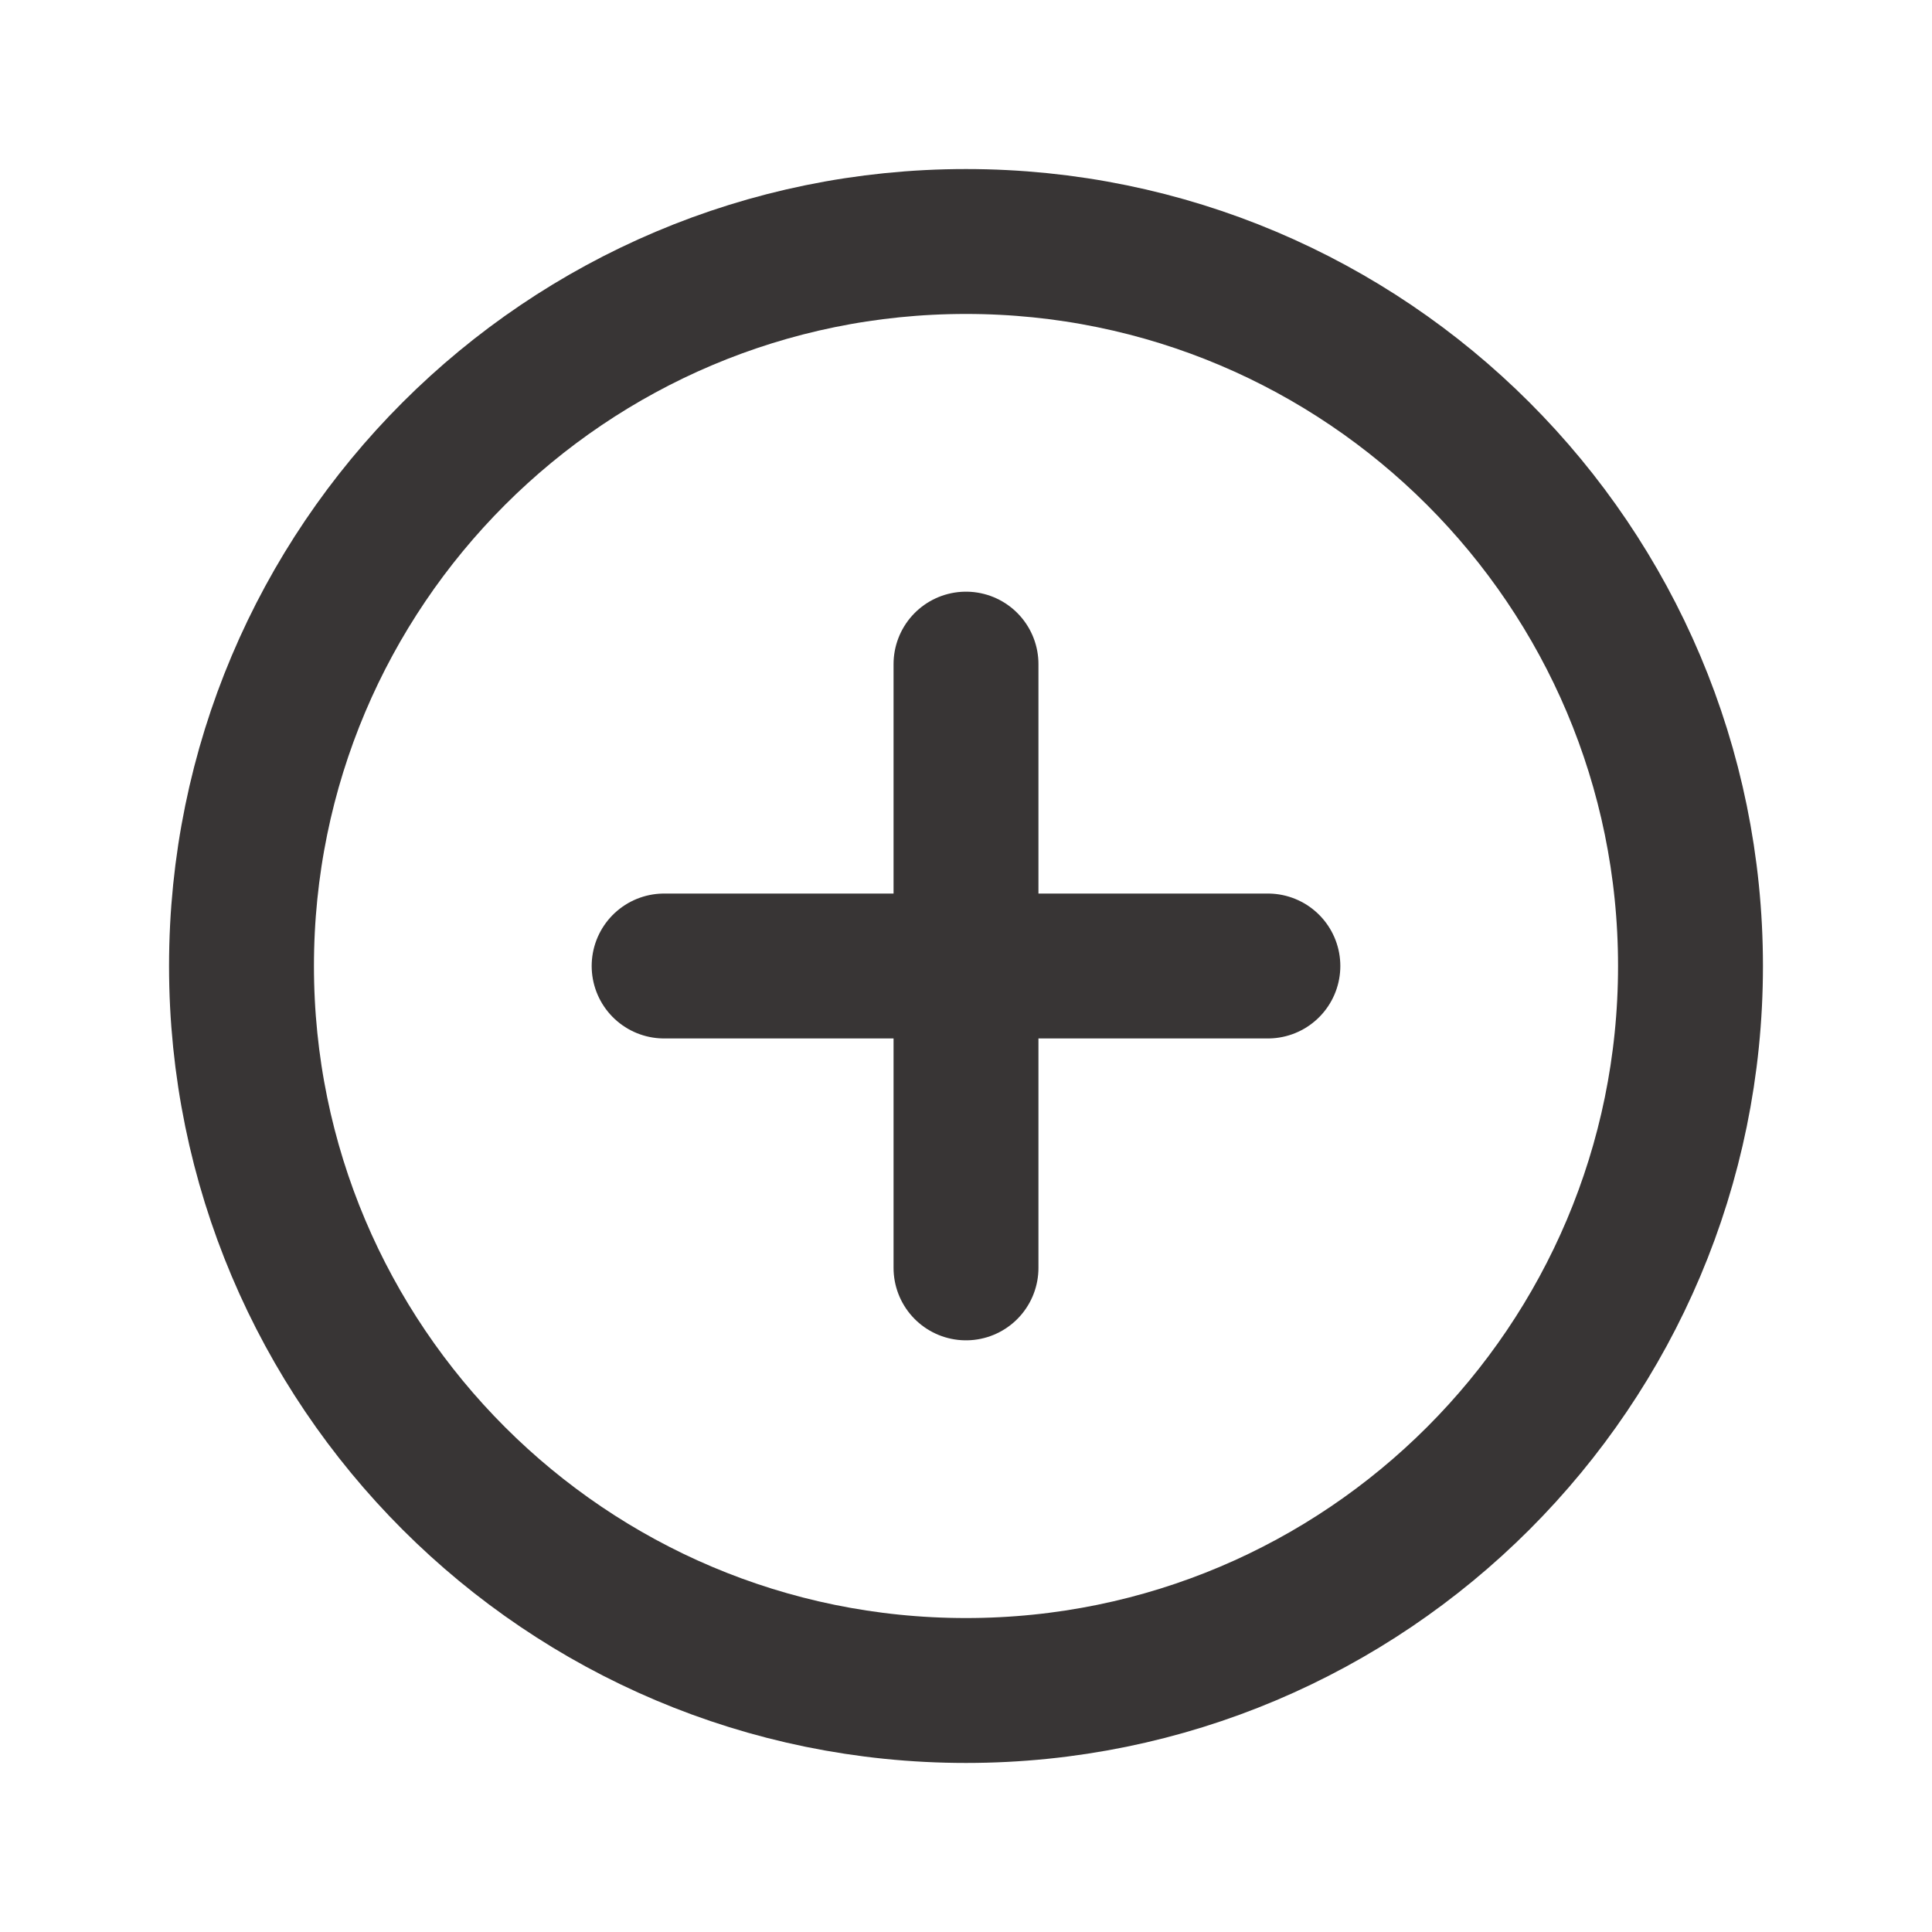
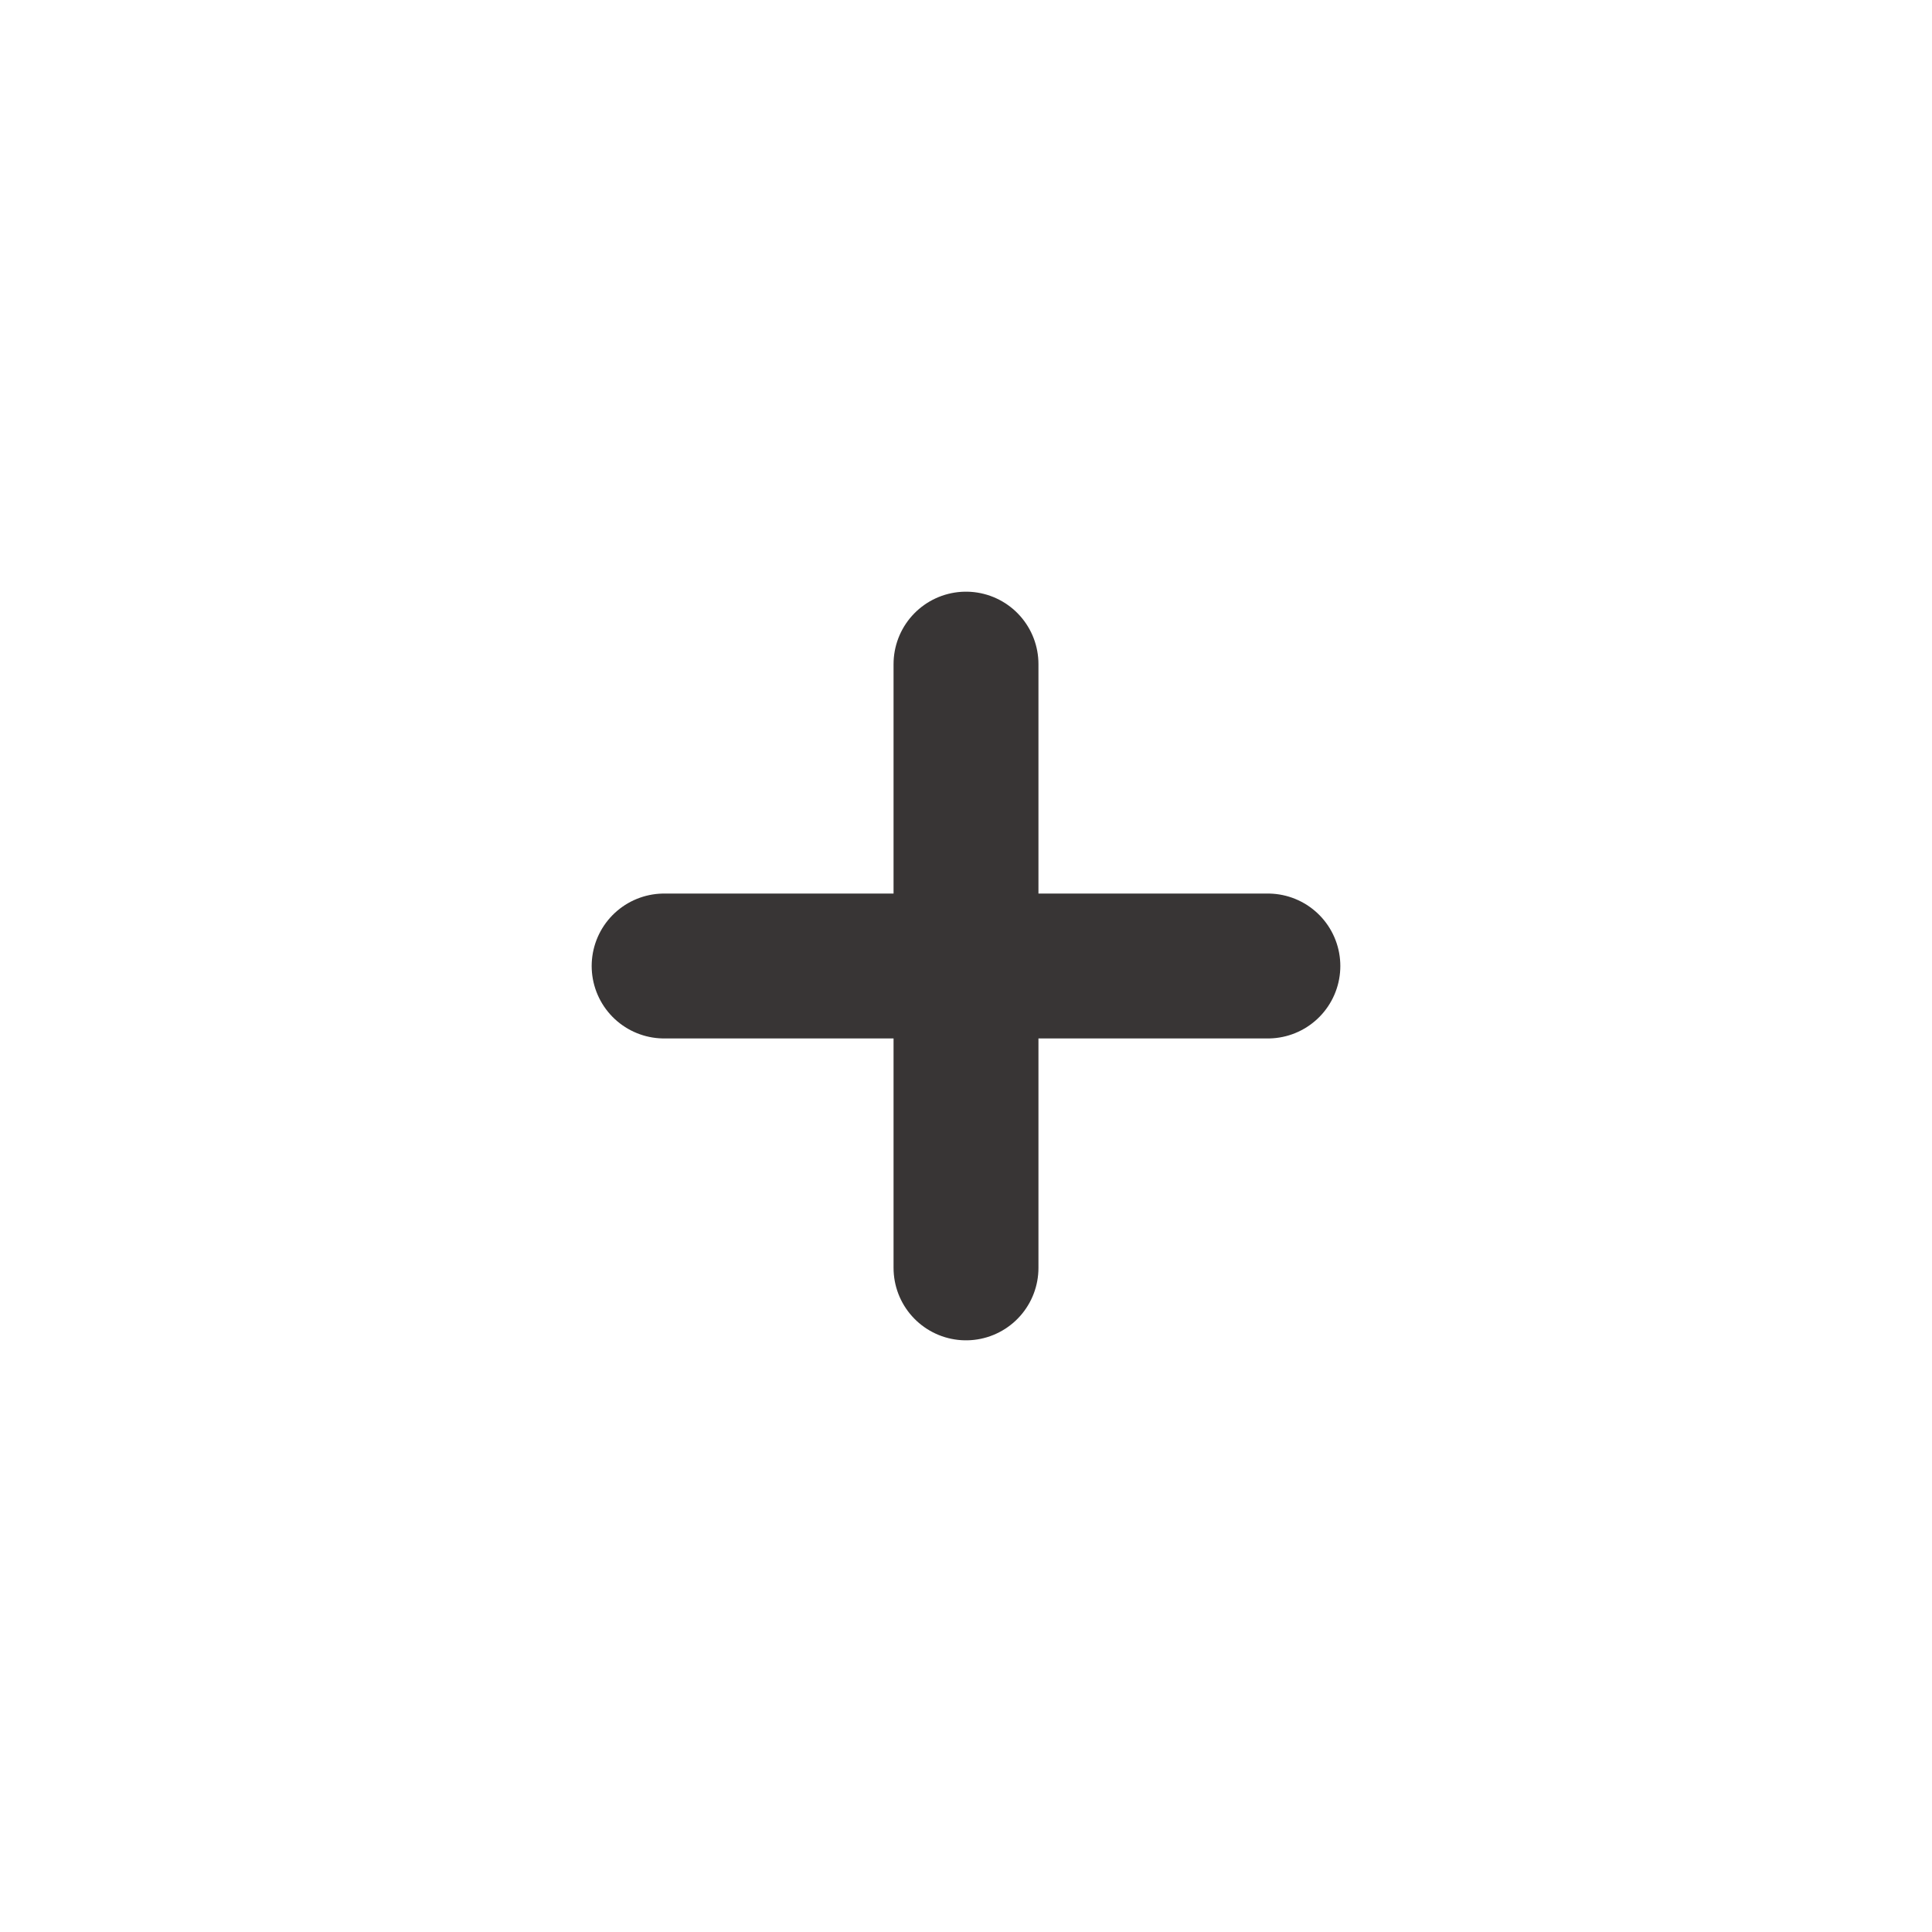
<svg xmlns="http://www.w3.org/2000/svg" width="20" height="20" viewBox="0 0 20 20" fill="none">
-   <path d="M10 17.5C14.142 17.5 17.5 14.142 17.5 10C17.5 5.858 14.142 2.5 10 2.5C5.858 2.5 2.5 5.858 2.5 10C2.5 14.142 5.858 17.5 10 17.5Z" stroke="#383535" stroke-width="1.5" stroke-miterlimit="10" />
  <path d="M6.875 10H13.125" stroke="#383535" stroke-width="1.5" stroke-linecap="round" stroke-linejoin="round" />
  <path d="M10 6.875V13.125" stroke="#383535" stroke-width="1.5" stroke-linecap="round" stroke-linejoin="round" />
</svg>